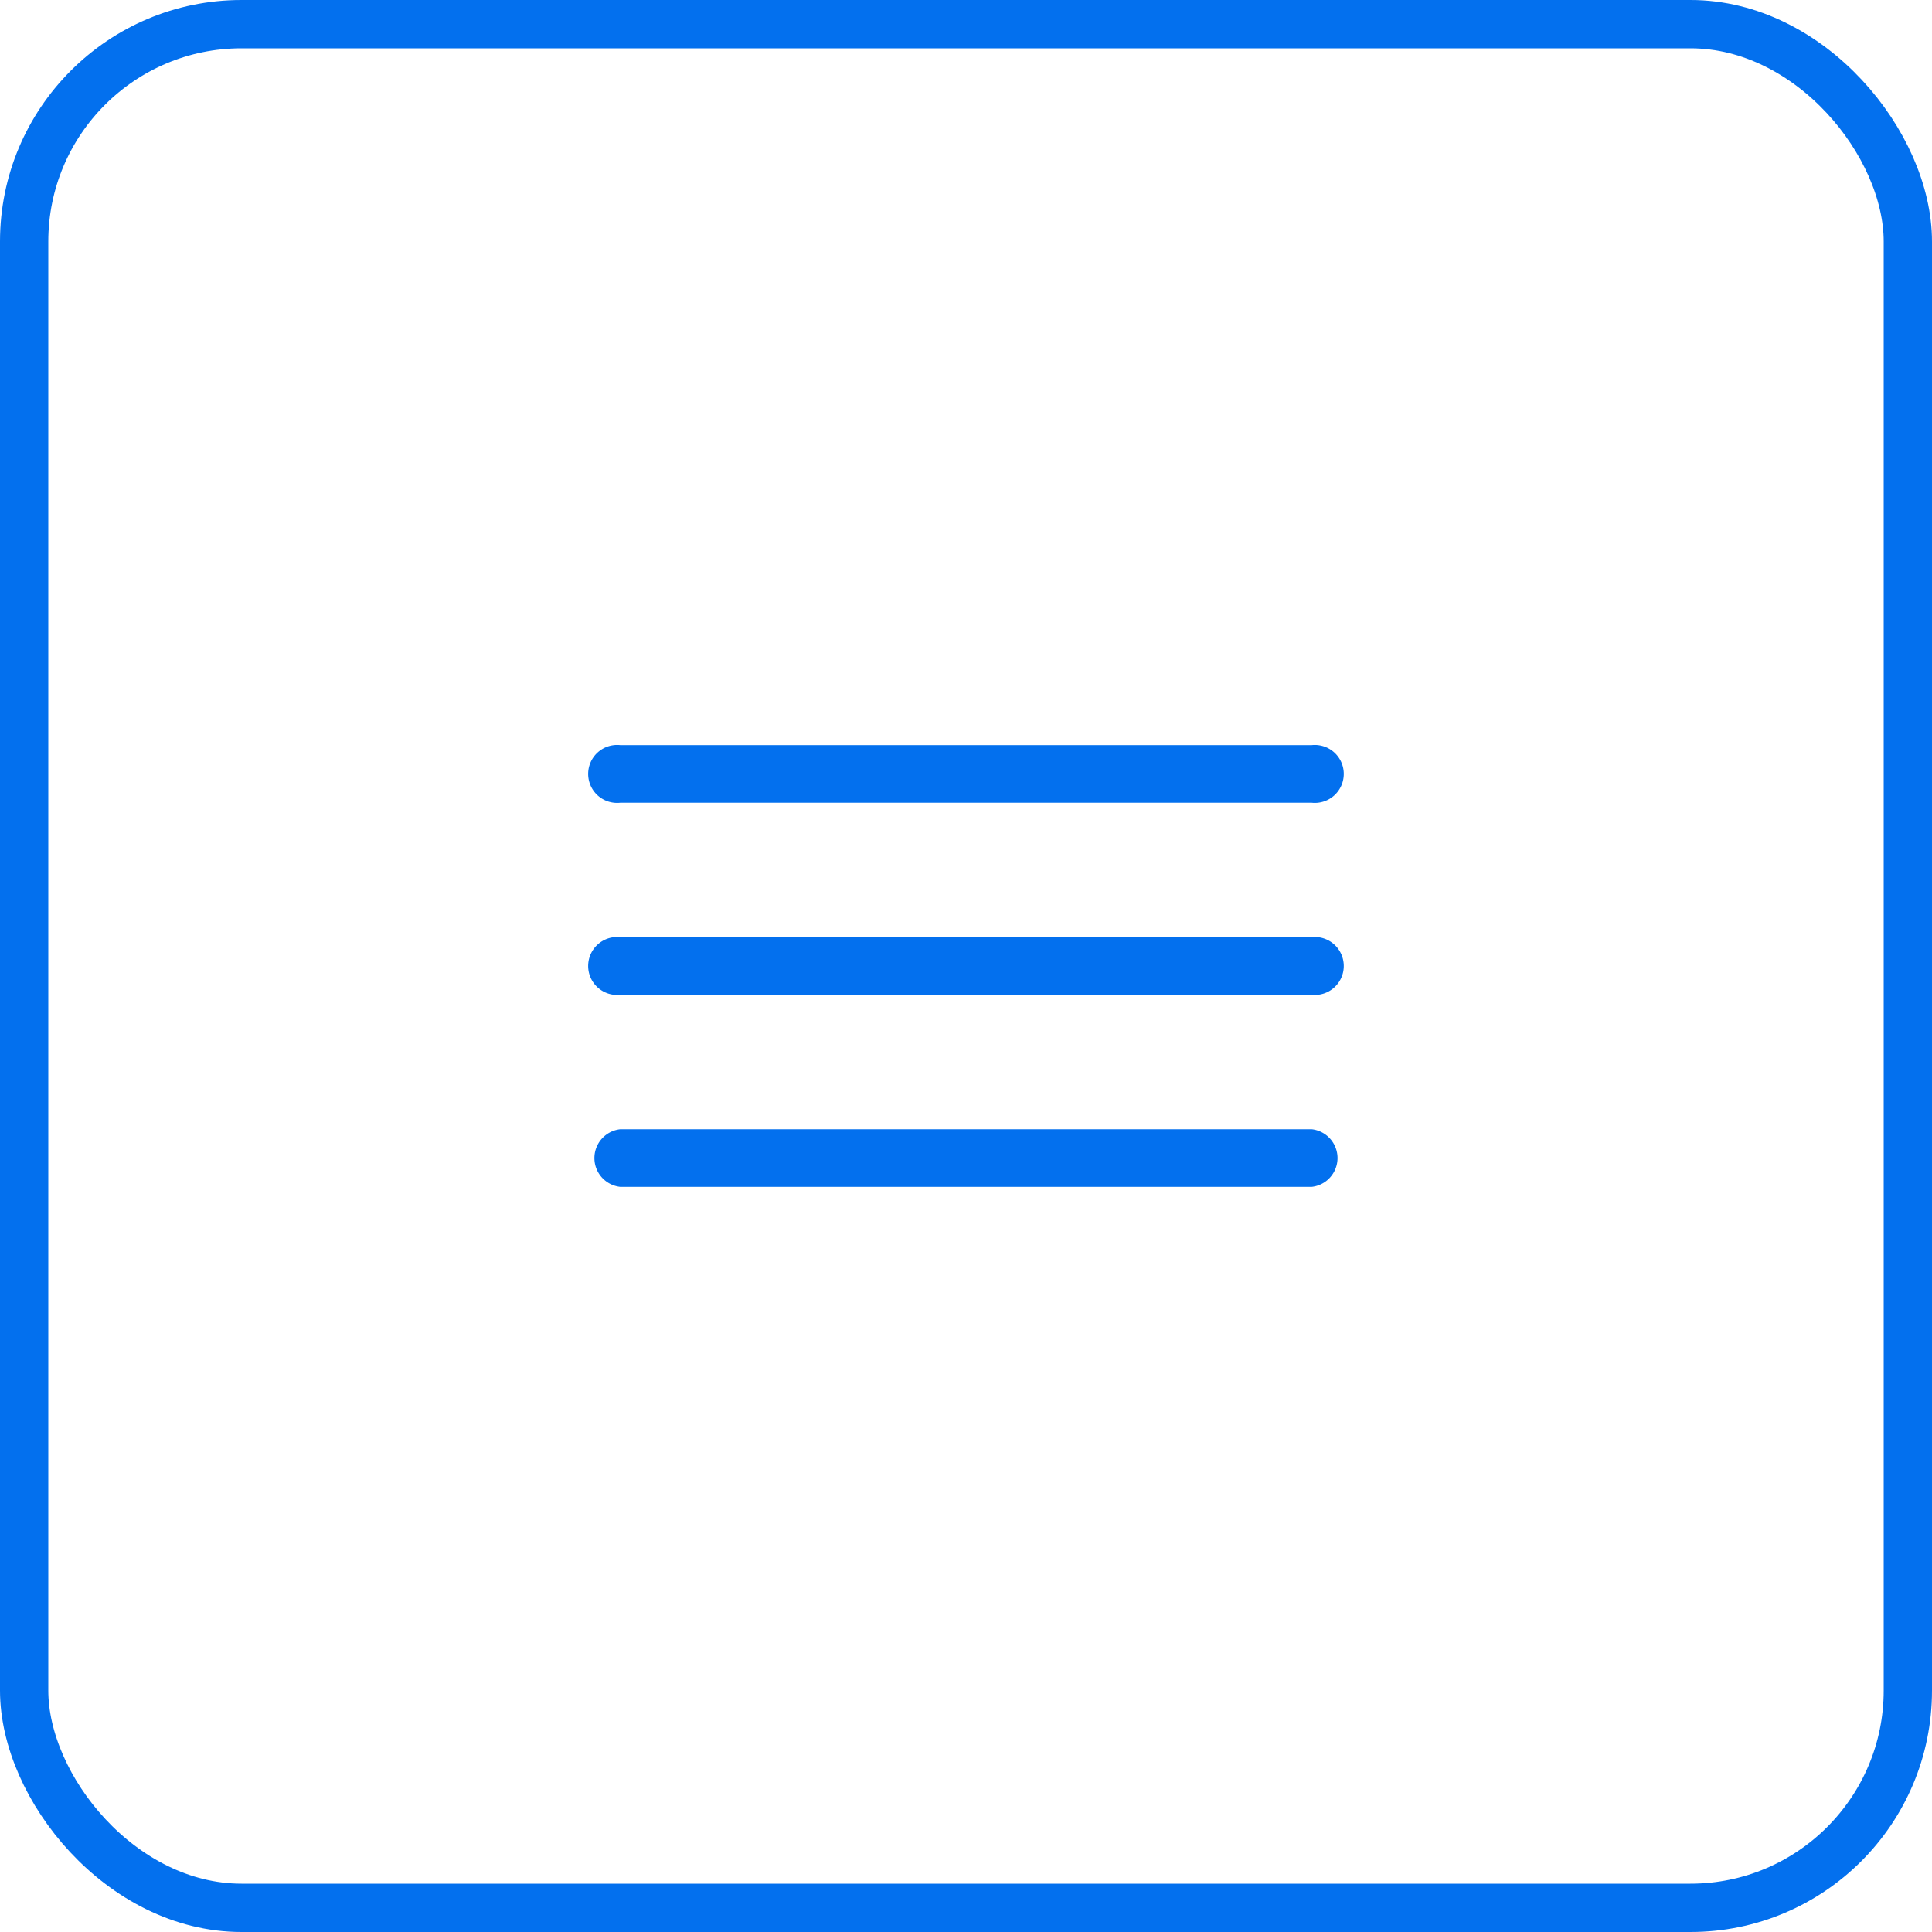
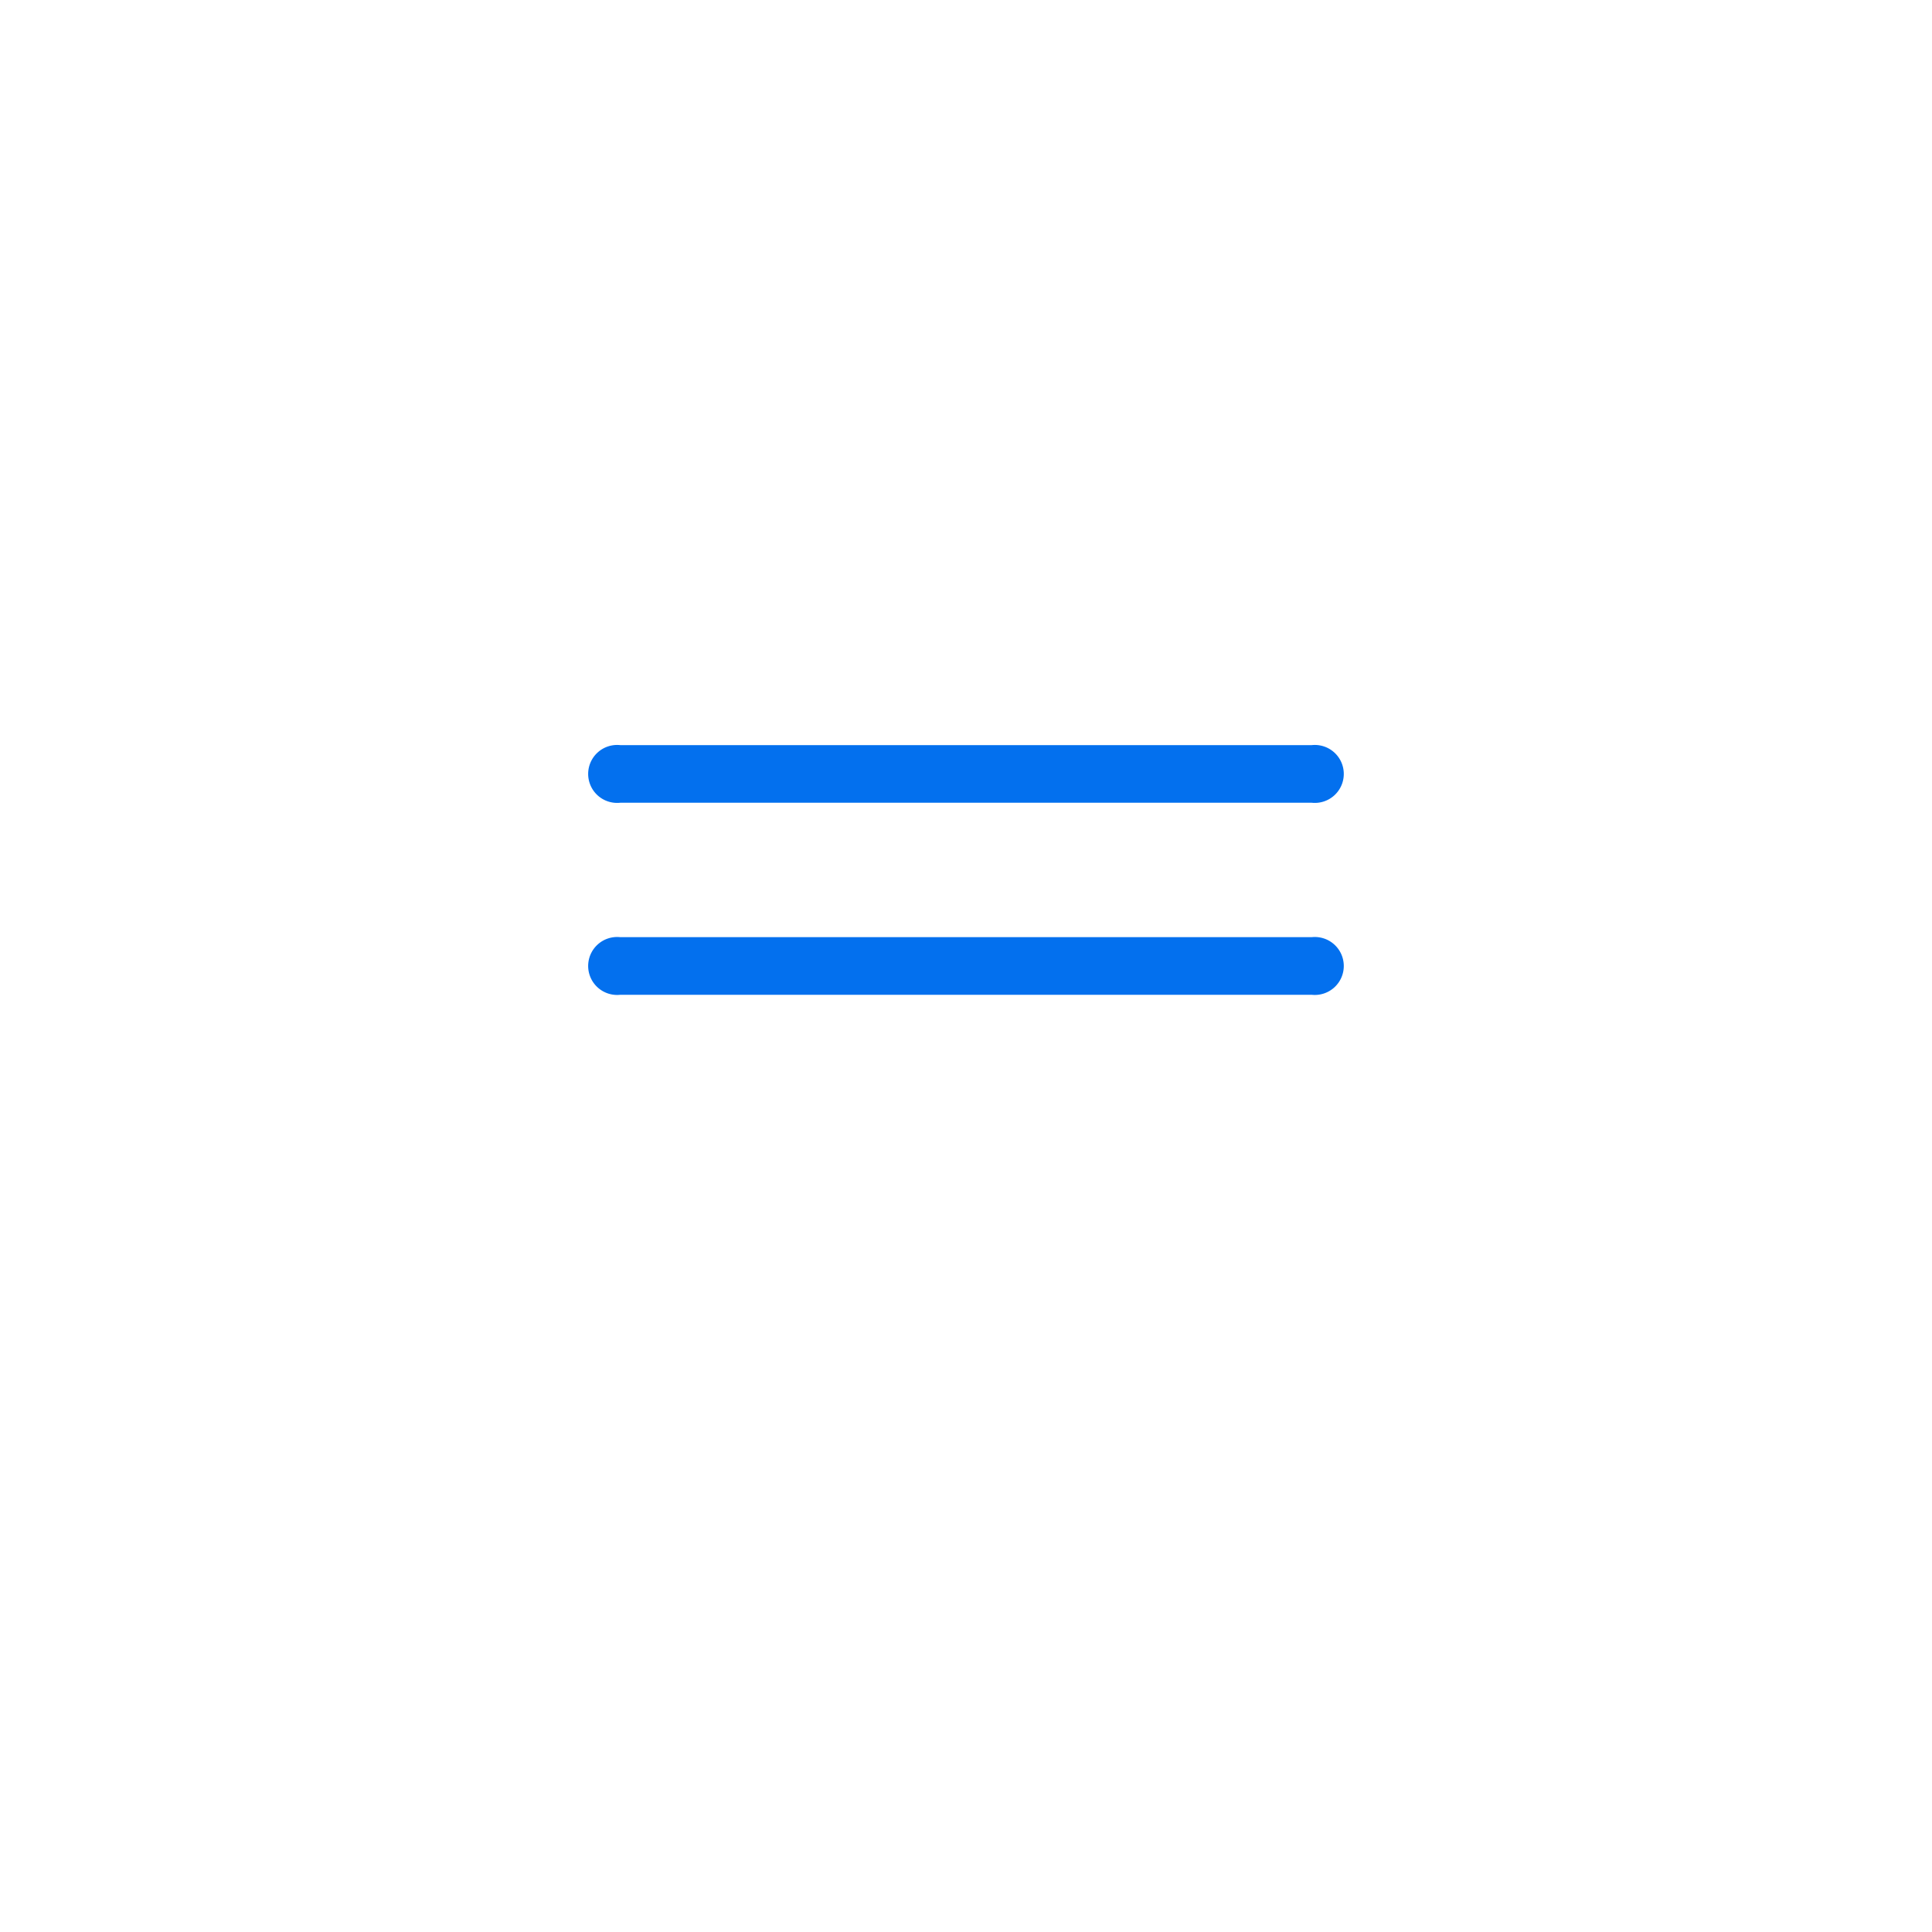
<svg xmlns="http://www.w3.org/2000/svg" width="40" height="40" viewBox="0 0 40 40">
  <g id="Groupe_17" data-name="Groupe 17" transform="translate(-1226.81 -37)">
    <g id="Rectangle_103" data-name="Rectangle 103" transform="translate(1226.81 37)" fill="none" stroke="#0370ee" stroke-width="1">
      <rect width="40" height="40" rx="5" stroke="none" />
-       <rect x="0.5" y="0.5" width="39" height="39" rx="4.5" fill="none" />
    </g>
    <g id="Groupe_15" data-name="Groupe 15" transform="translate(1239.056 52.427)">
      <path id="Tracé_64" data-name="Tracé 64" d="M17.161,7.443H2.846a.6.6,0,1,1,0-1.193H17.161a.6.6,0,1,1,0,1.193Z" transform="translate(-2.25 -6.25)" fill="#0370ee" />
      <path id="Tracé_65" data-name="Tracé 65" d="M17.161,12.443H2.846a.6.6,0,1,1,0-1.193H17.161a.6.6,0,1,1,0,1.193Z" transform="translate(-2.25 -7.274)" fill="#0370ee" />
-       <path id="Tracé_66" data-name="Tracé 66" d="M17.161,17.443H2.846a.6.6,0,0,1,0-1.193H17.161a.6.6,0,0,1,0,1.193Z" transform="translate(-2.25 -8.297)" fill="#0370ee" />
    </g>
  </g>
</svg>